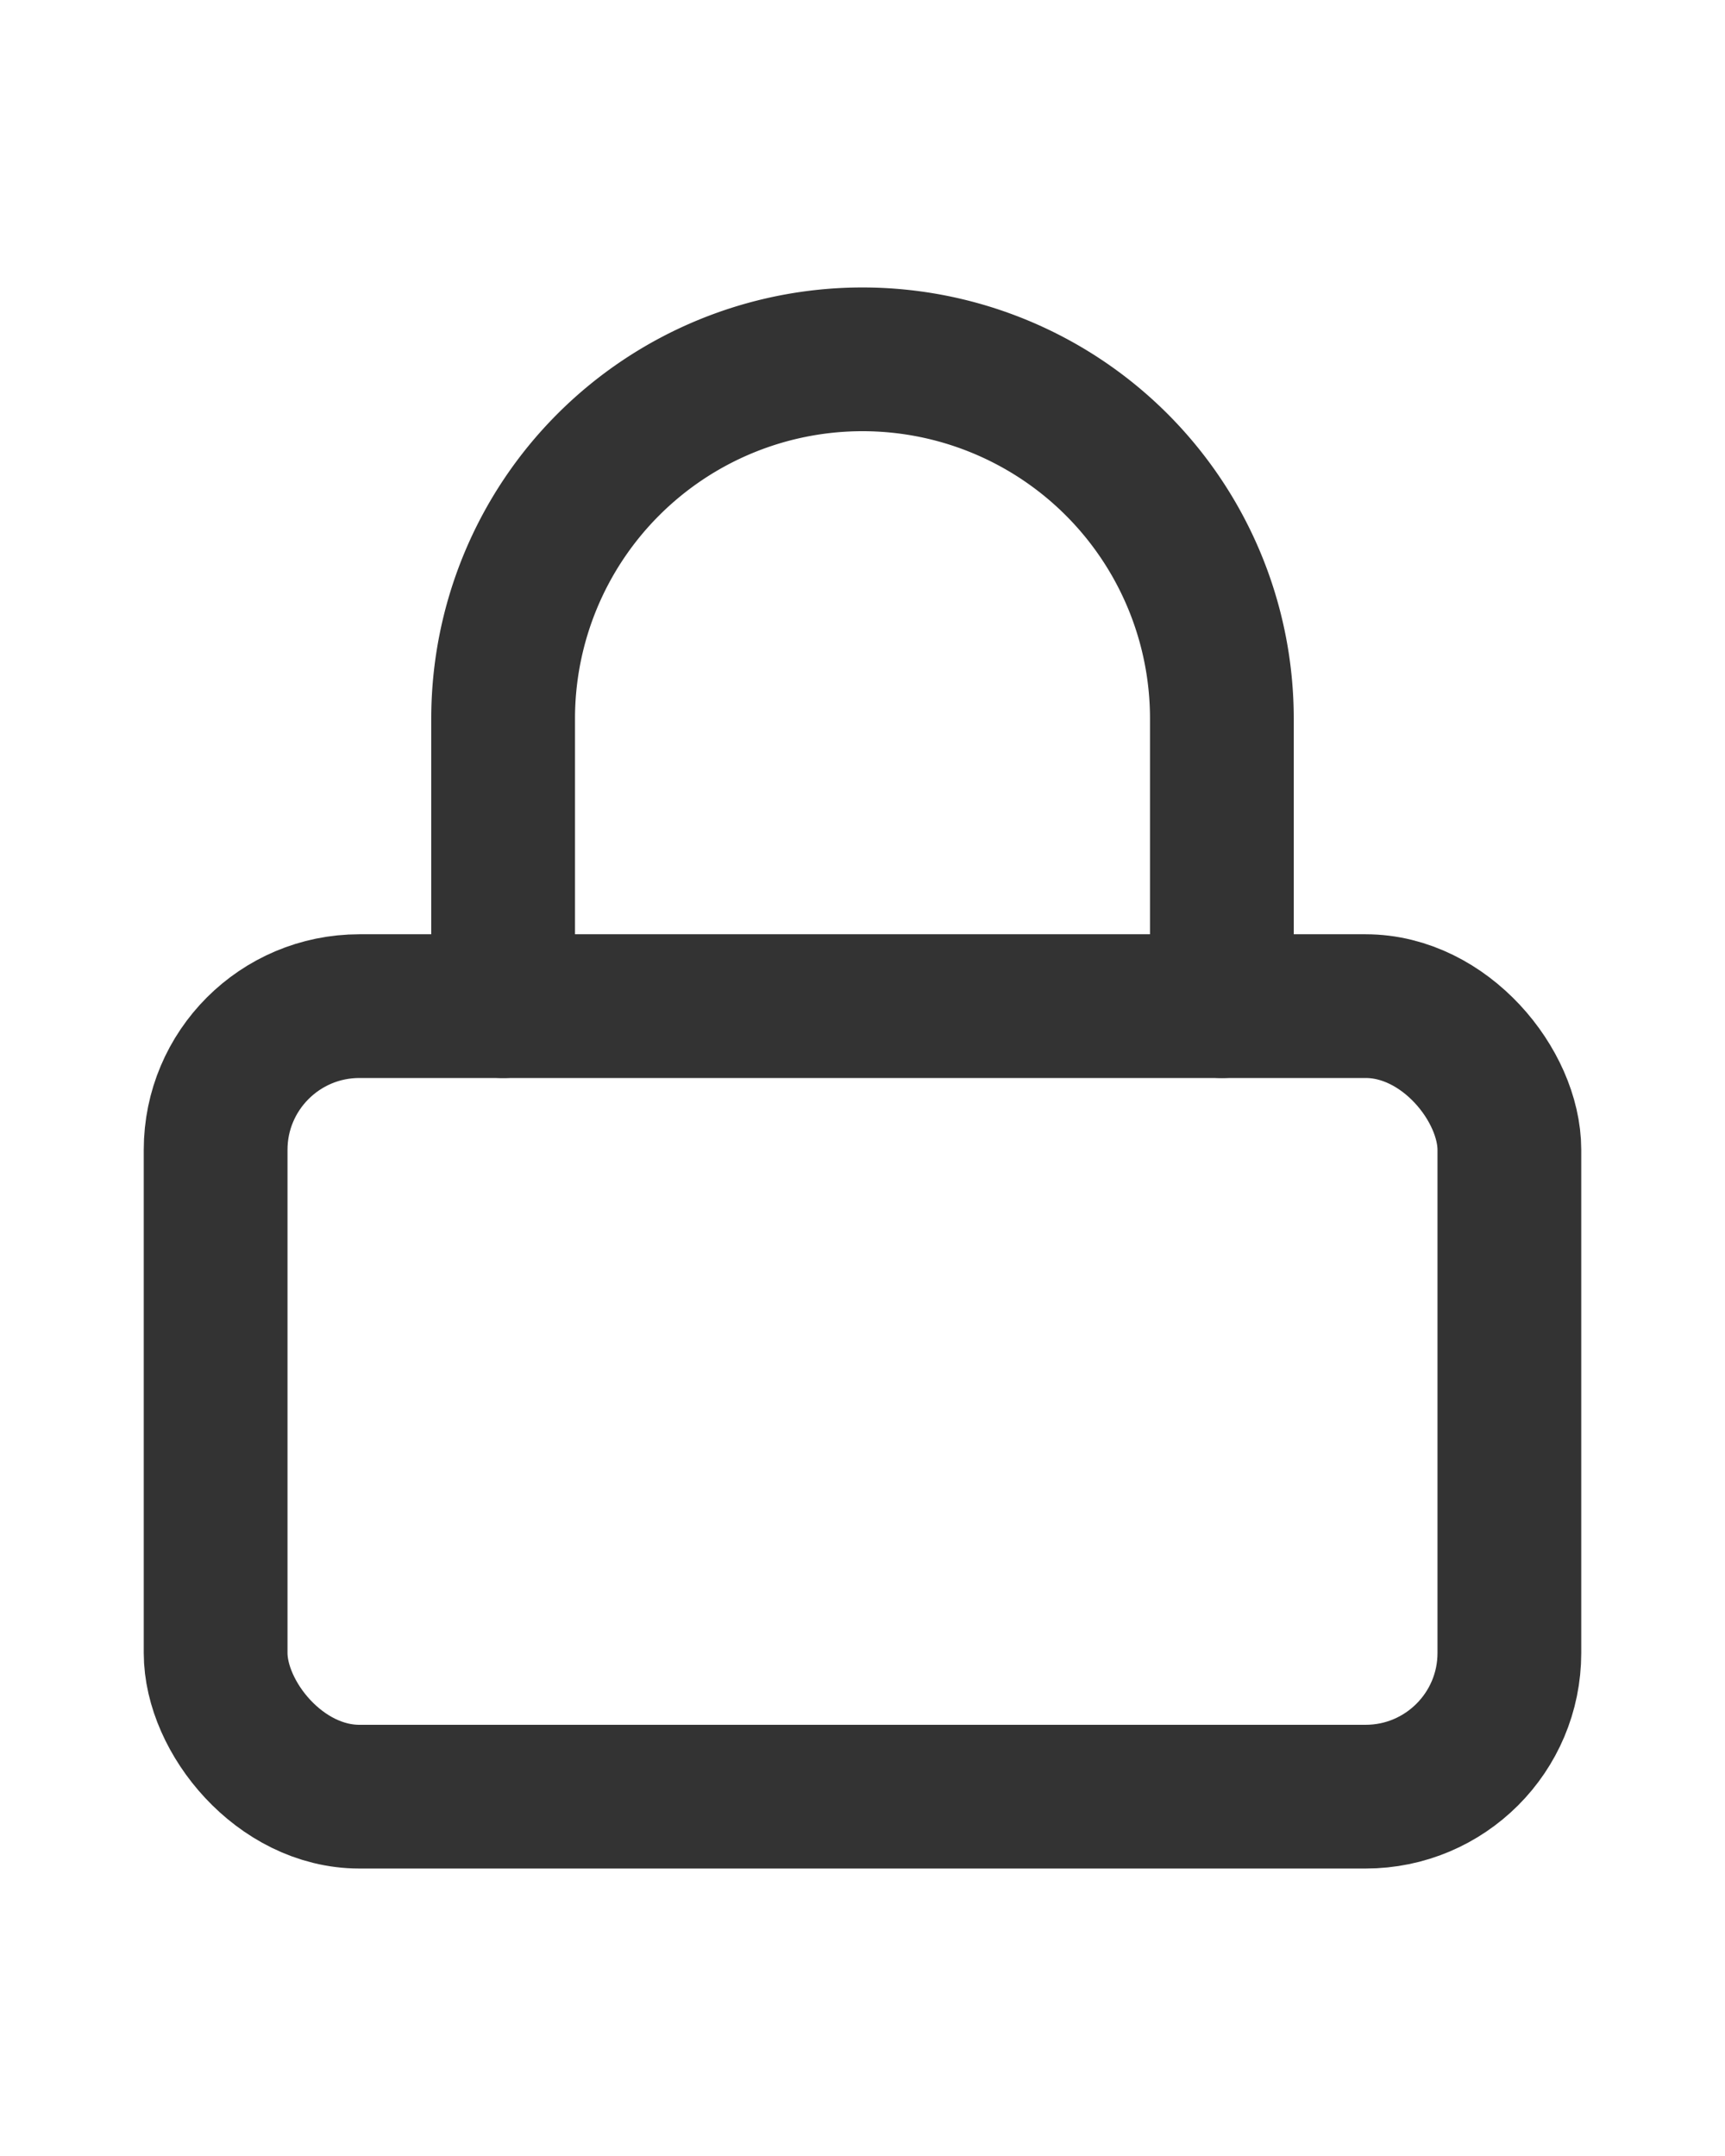
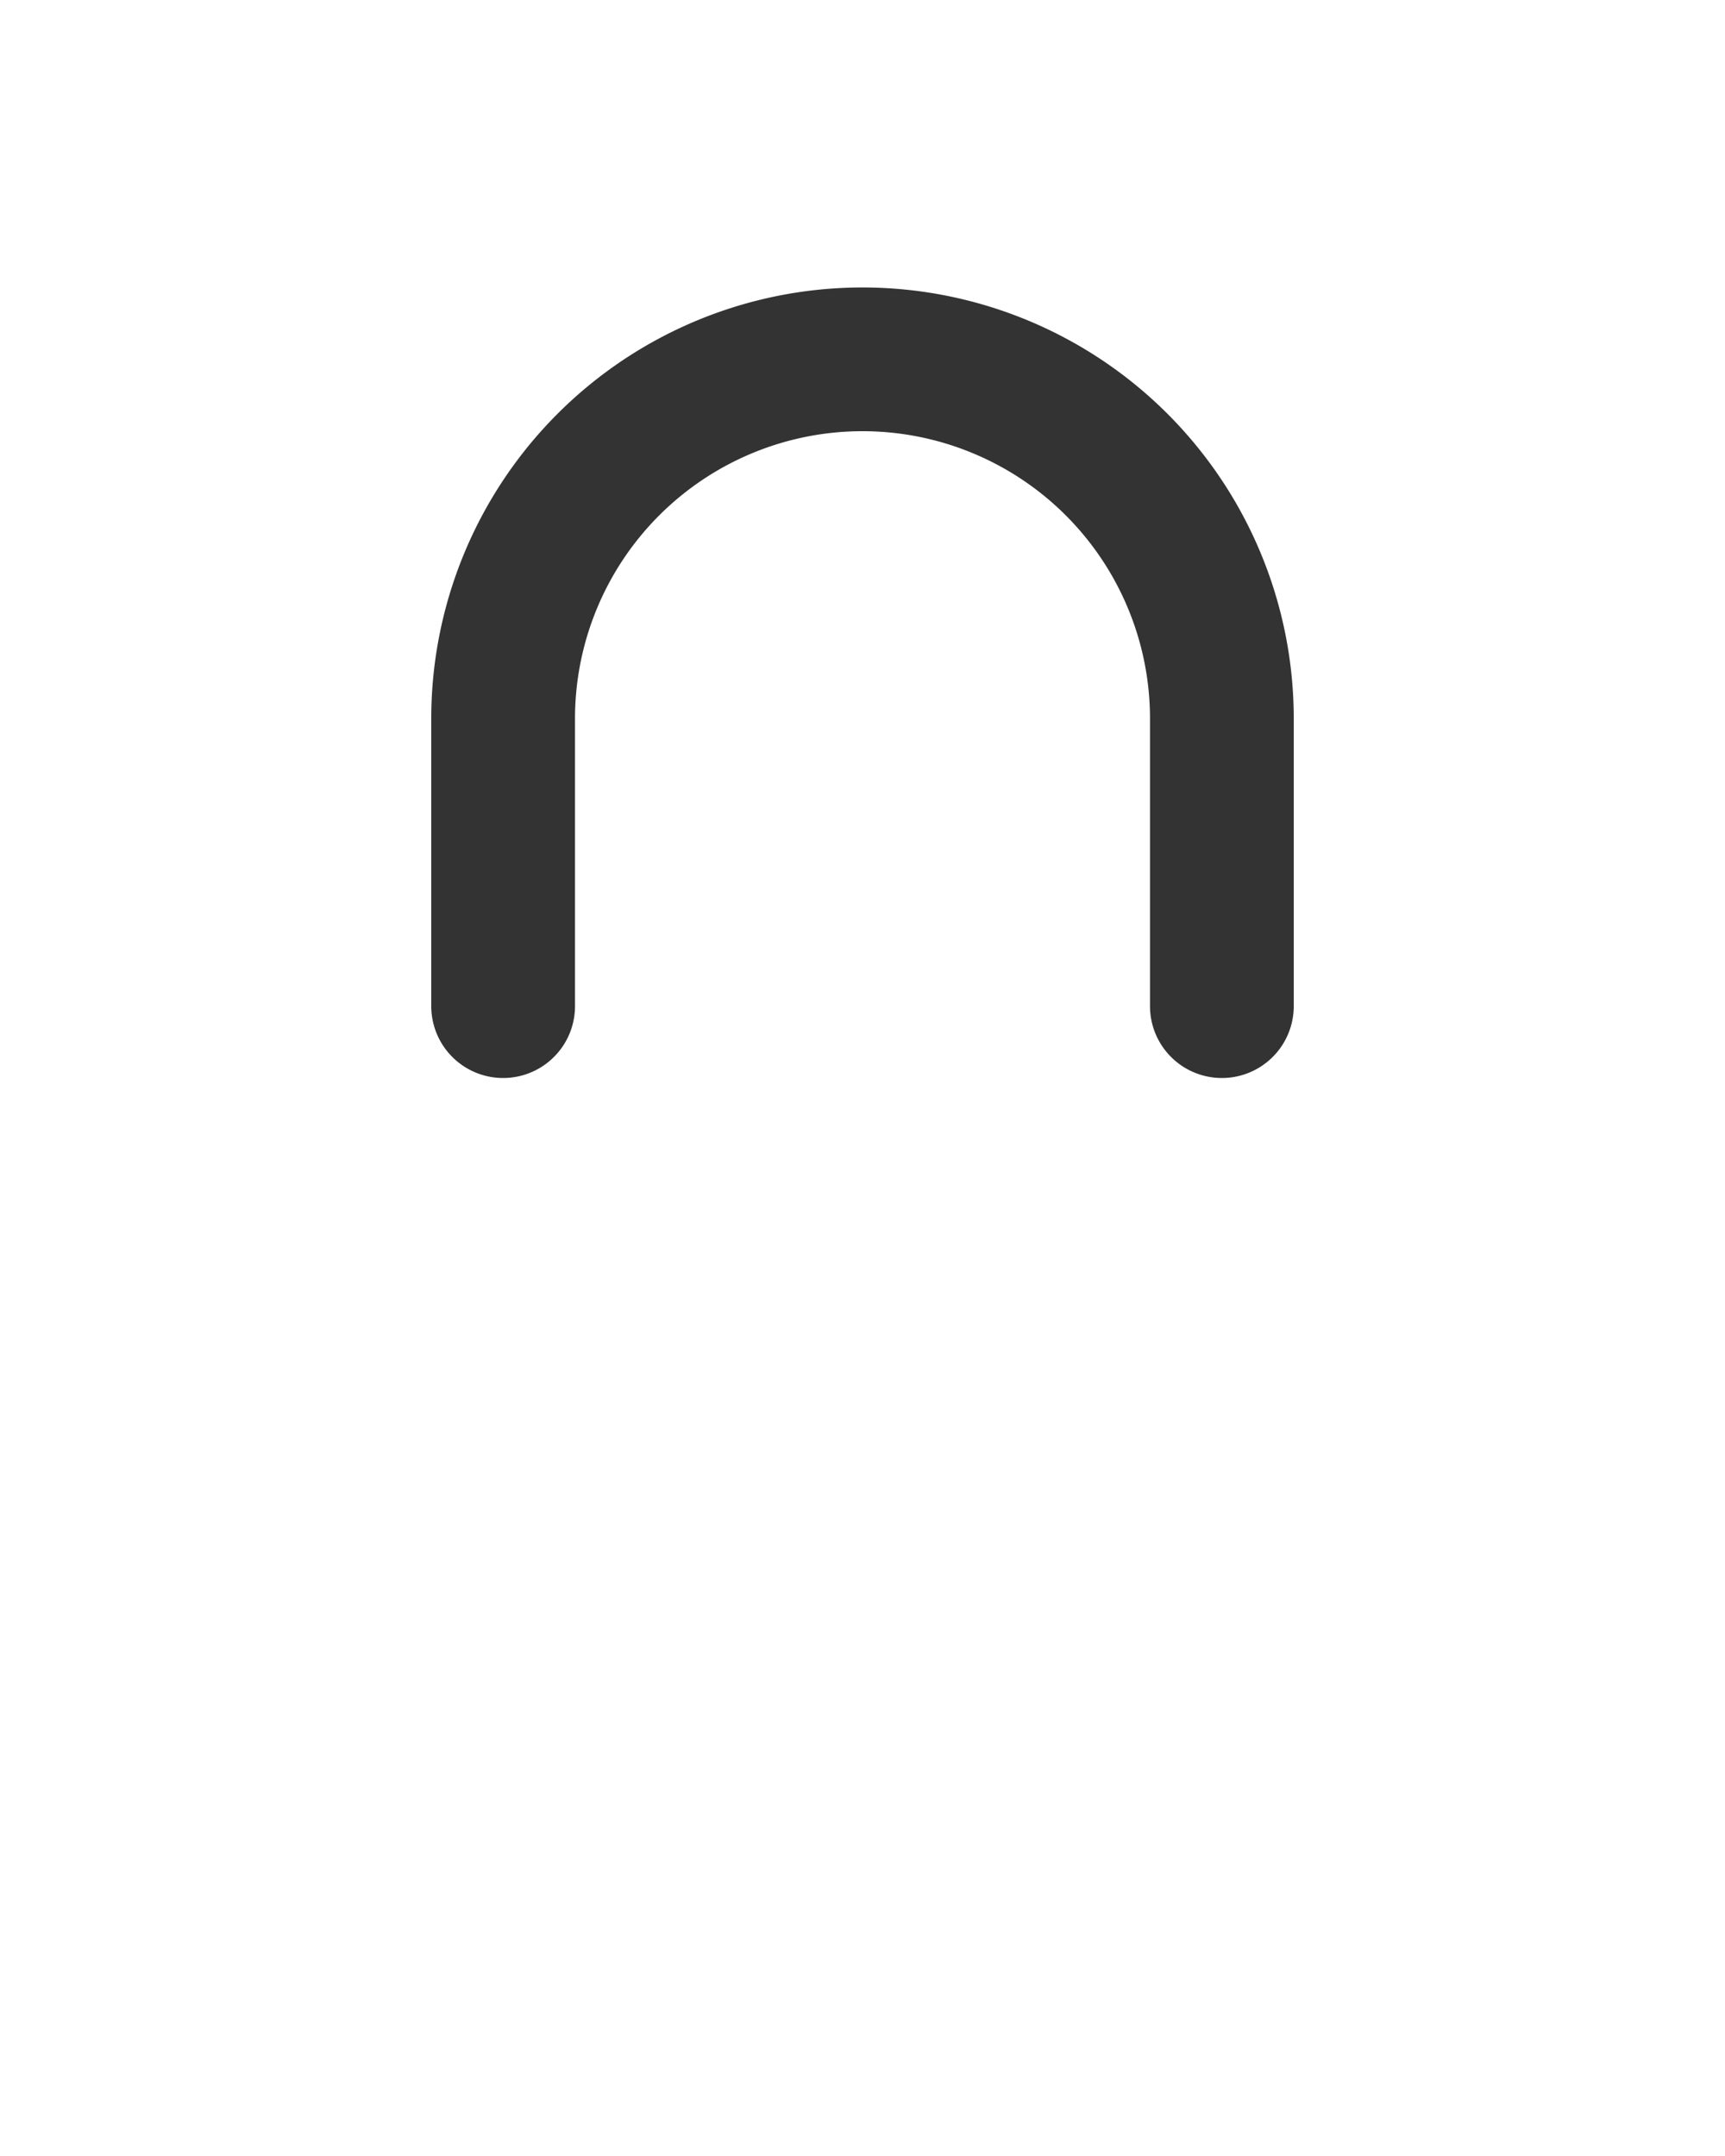
<svg xmlns="http://www.w3.org/2000/svg" width="16" height="20" viewBox="0 0 24 24" fill="none" stroke="#333" stroke-width="2" stroke-linecap="round" stroke-linejoin="round">
-   <rect x="3" y="11" width="18" height="11" rx="2" ry="2" />
  <path d="M7 11V7a5 5 0 0 1 10 0v4" />
</svg>